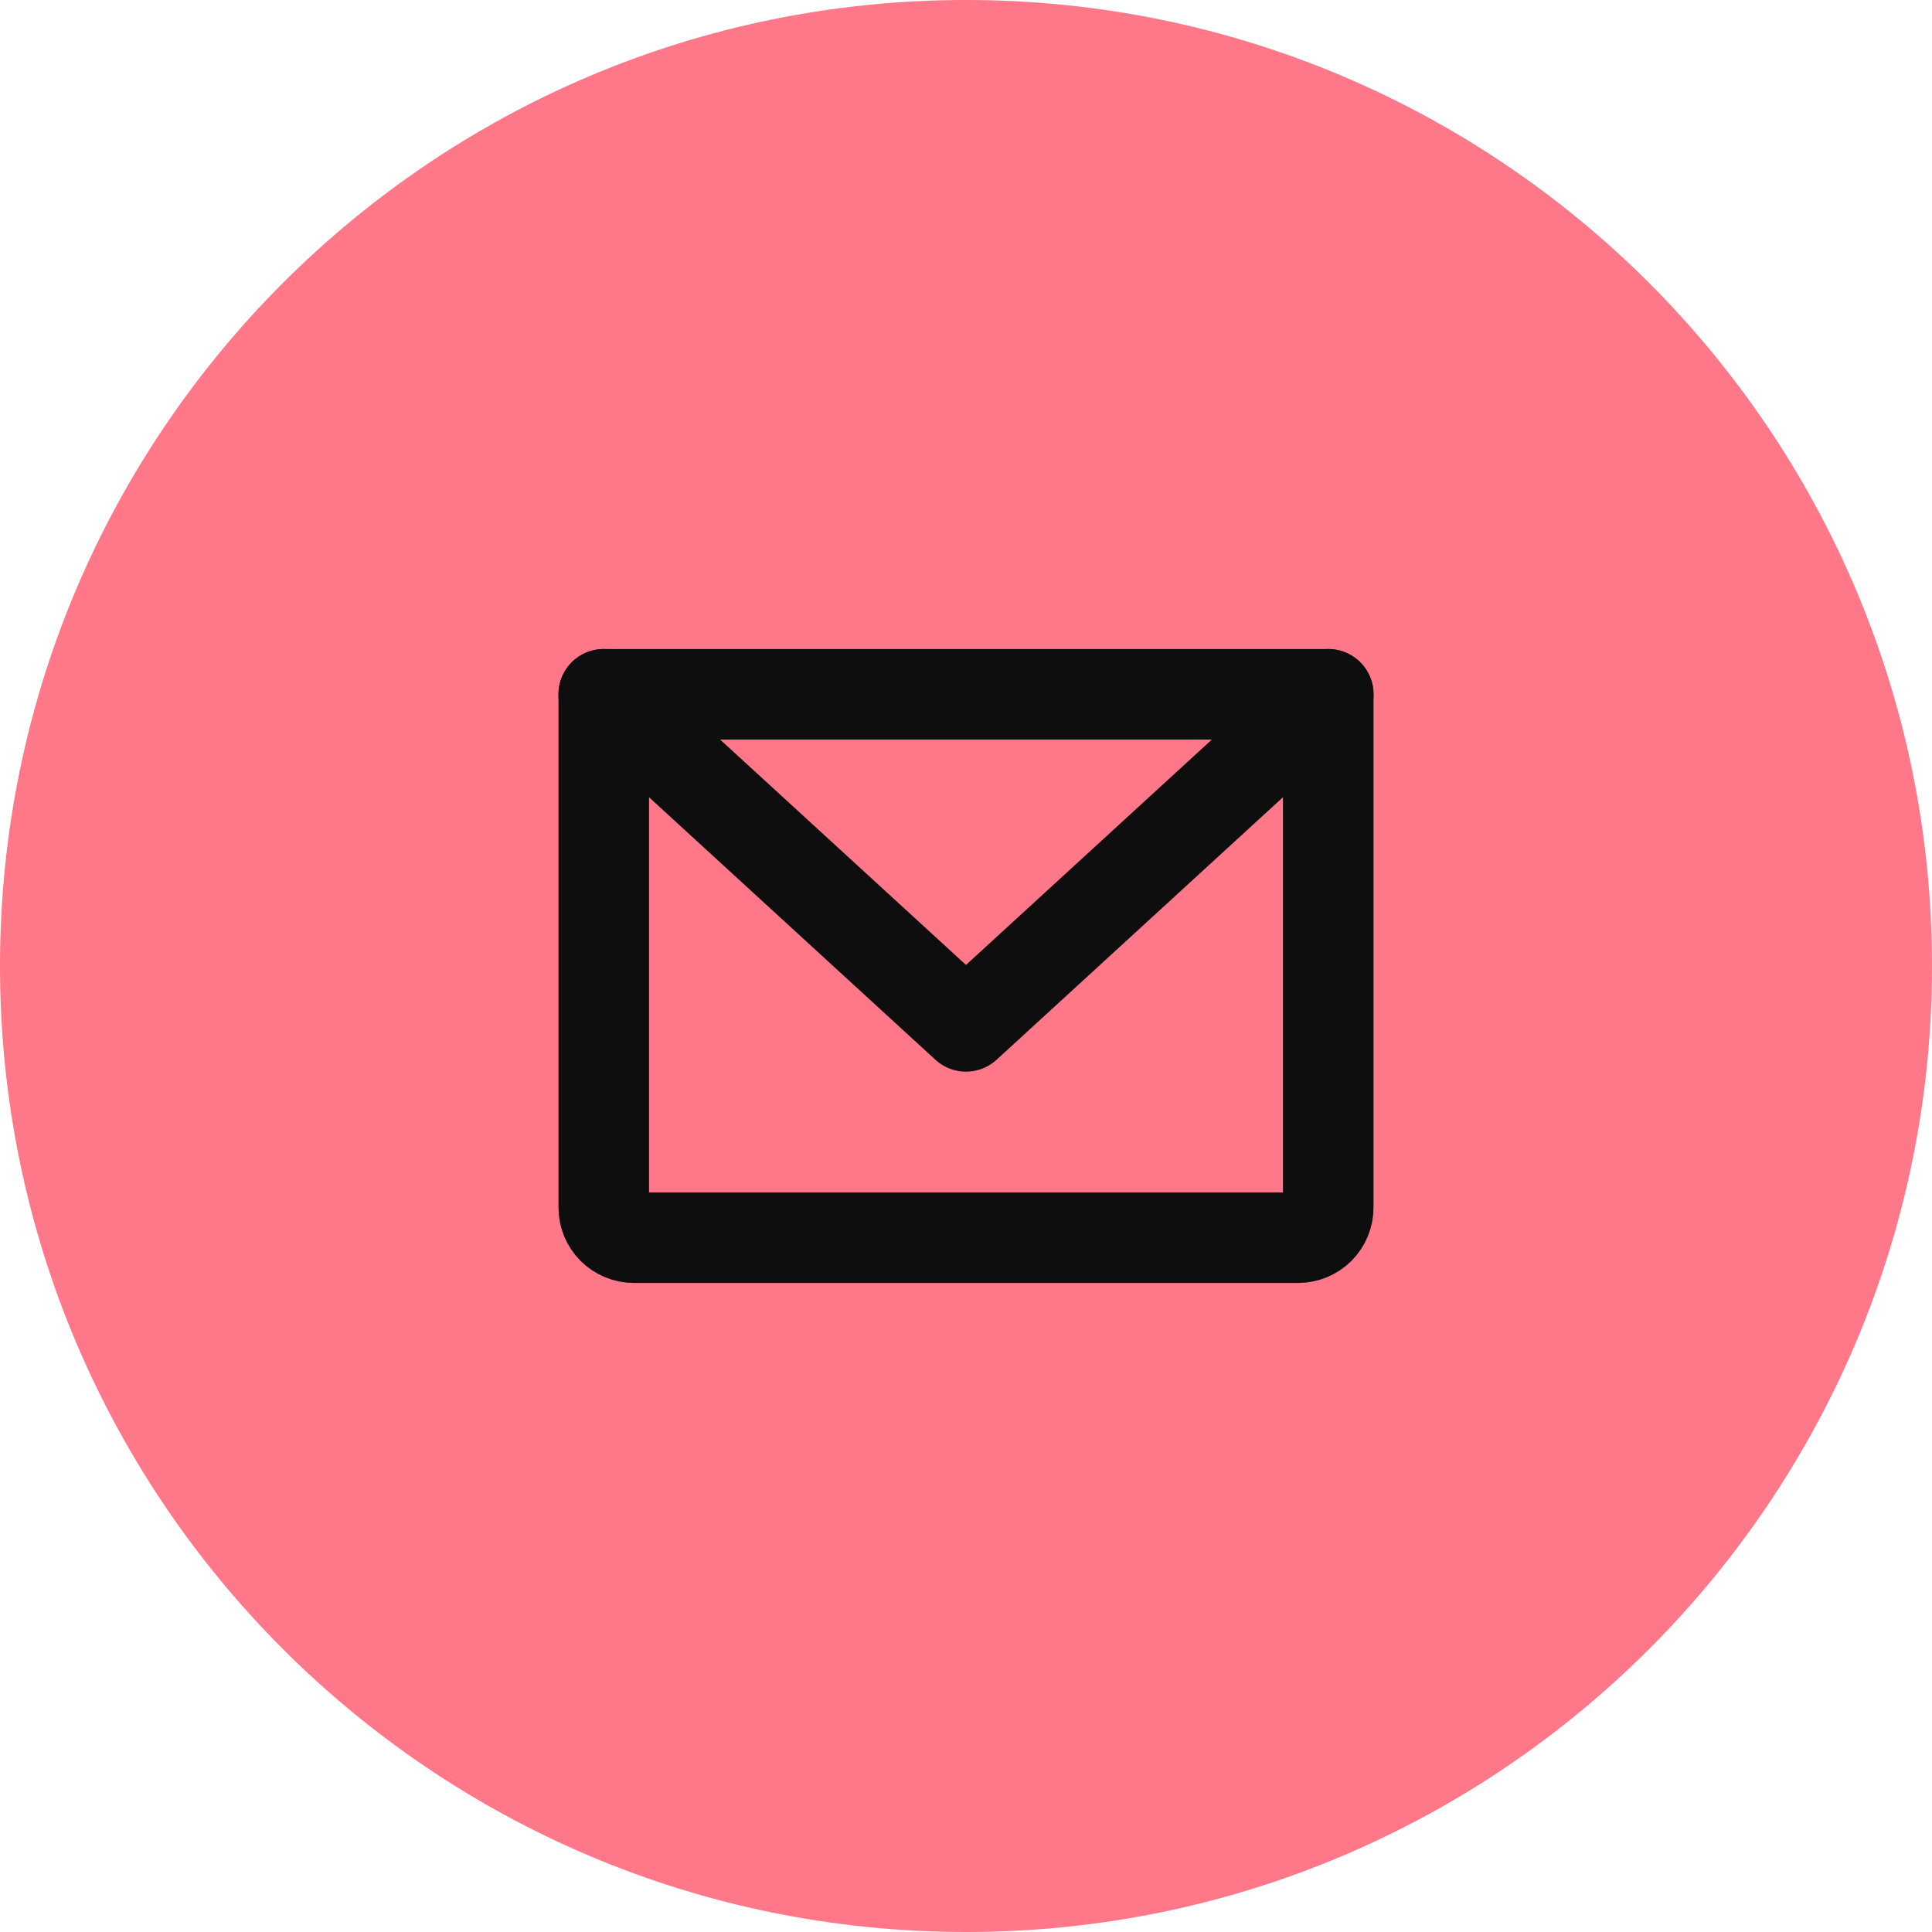
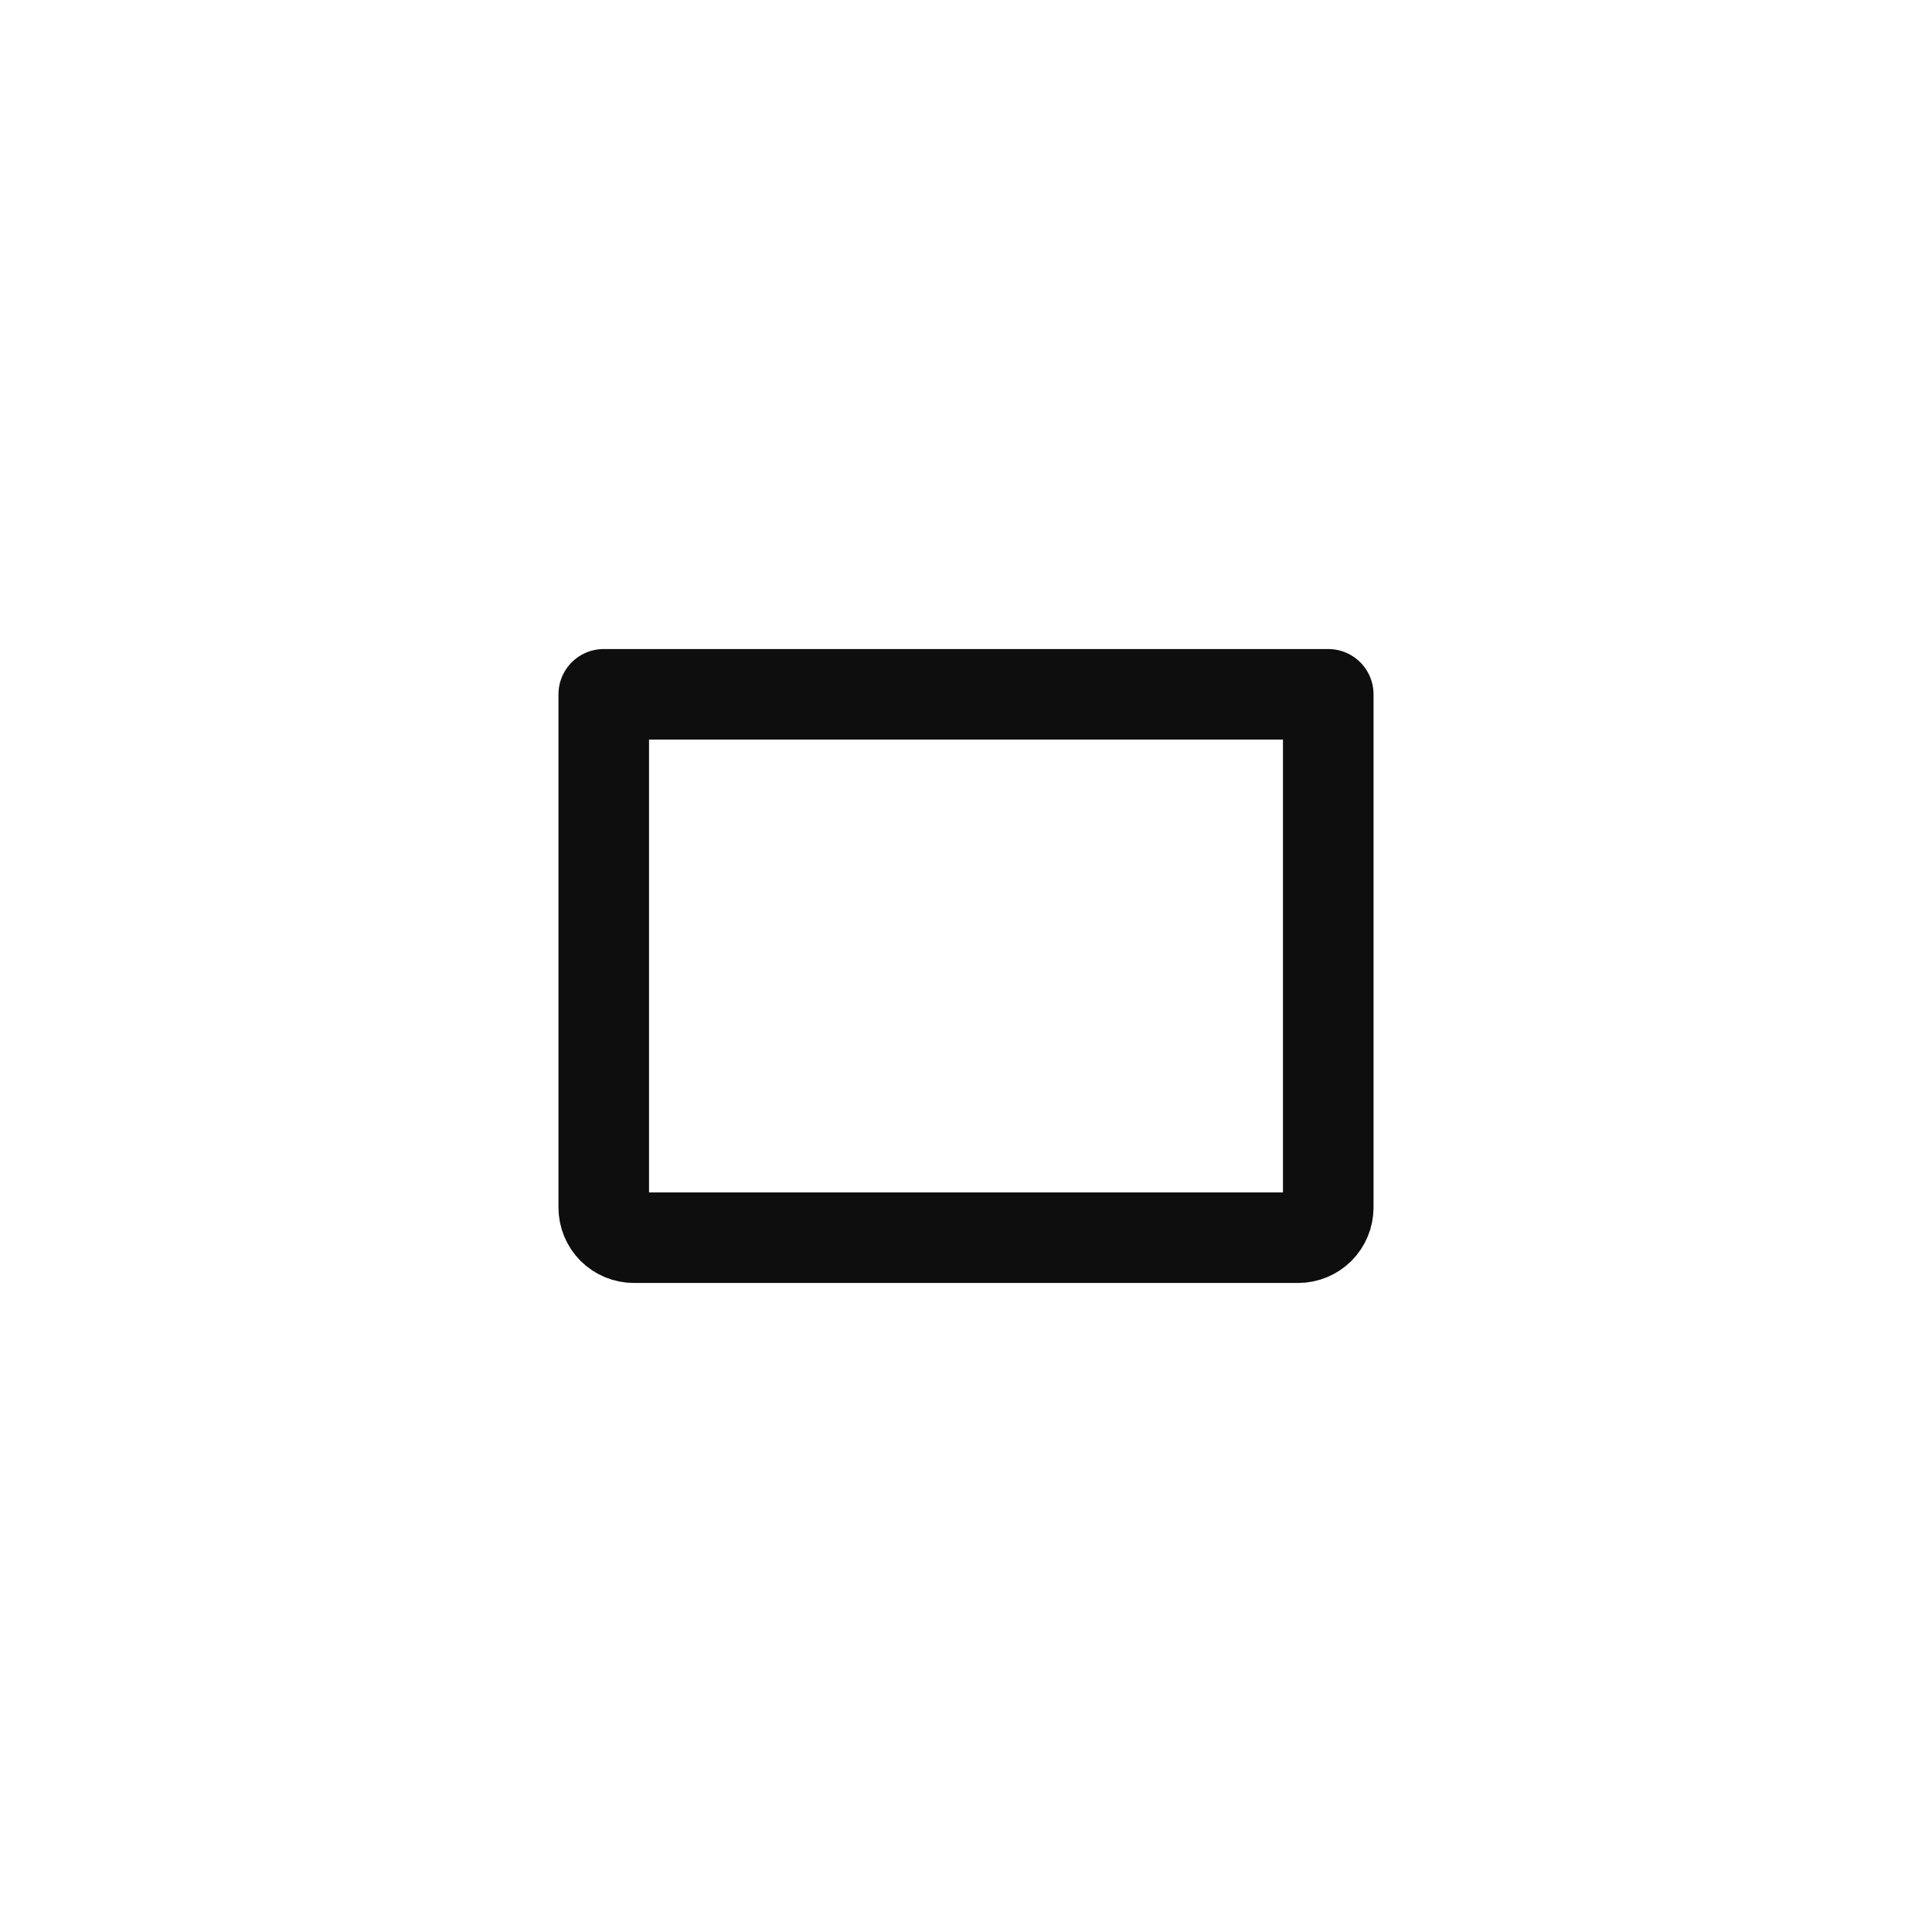
<svg xmlns="http://www.w3.org/2000/svg" width="32" height="32" viewBox="0 0 32 32" fill="none">
-   <path d="M0 16C0 7.163 7.163 0 16 0C24.837 0 32 7.163 32 16C32 24.837 24.837 32 16 32C7.163 32 0 24.837 0 16Z" fill="#FF7889" />
  <path d="M10 11.5H22V20C22 20.133 21.947 20.26 21.854 20.354C21.76 20.447 21.633 20.5 21.5 20.5H10.5C10.367 20.5 10.24 20.447 10.146 20.354C10.053 20.26 10 20.133 10 20V11.5Z" stroke="#0E0E0E" stroke-width="1.5" stroke-linecap="round" stroke-linejoin="round" />
-   <path d="M22 11.5L16 17L10 11.5" stroke="#0E0E0E" stroke-width="1.5" stroke-linecap="round" stroke-linejoin="round" />
</svg>